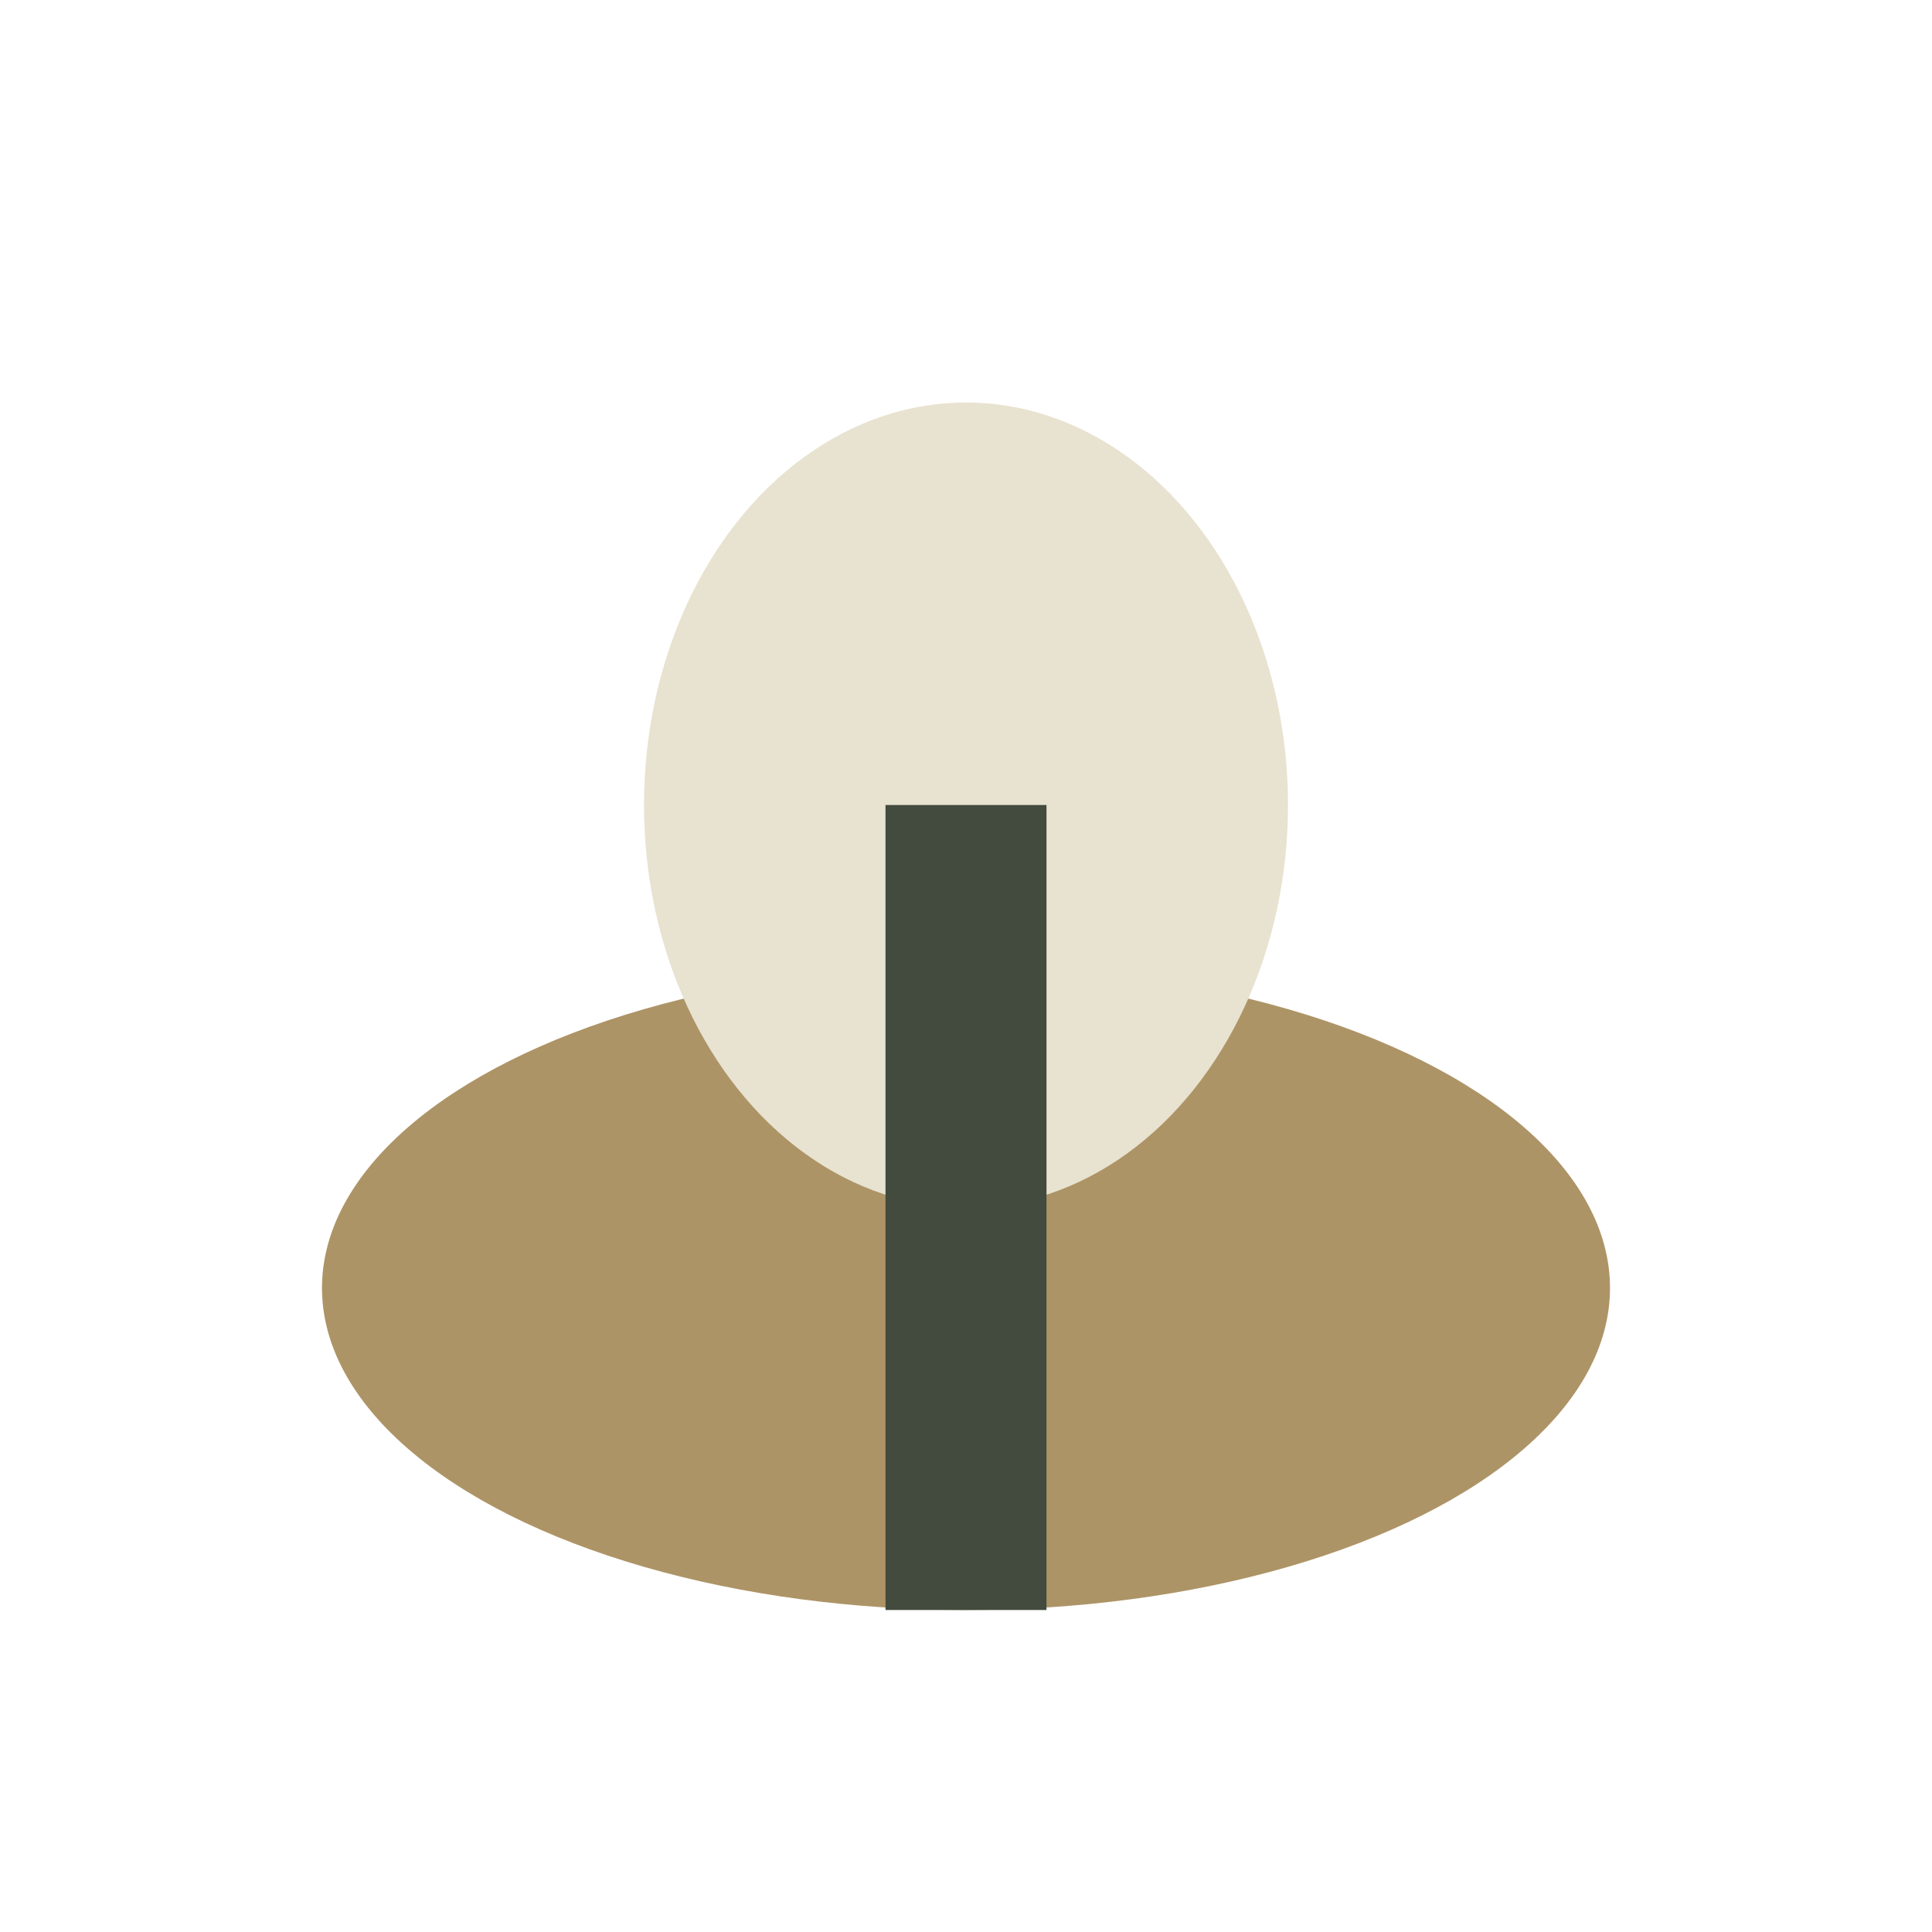
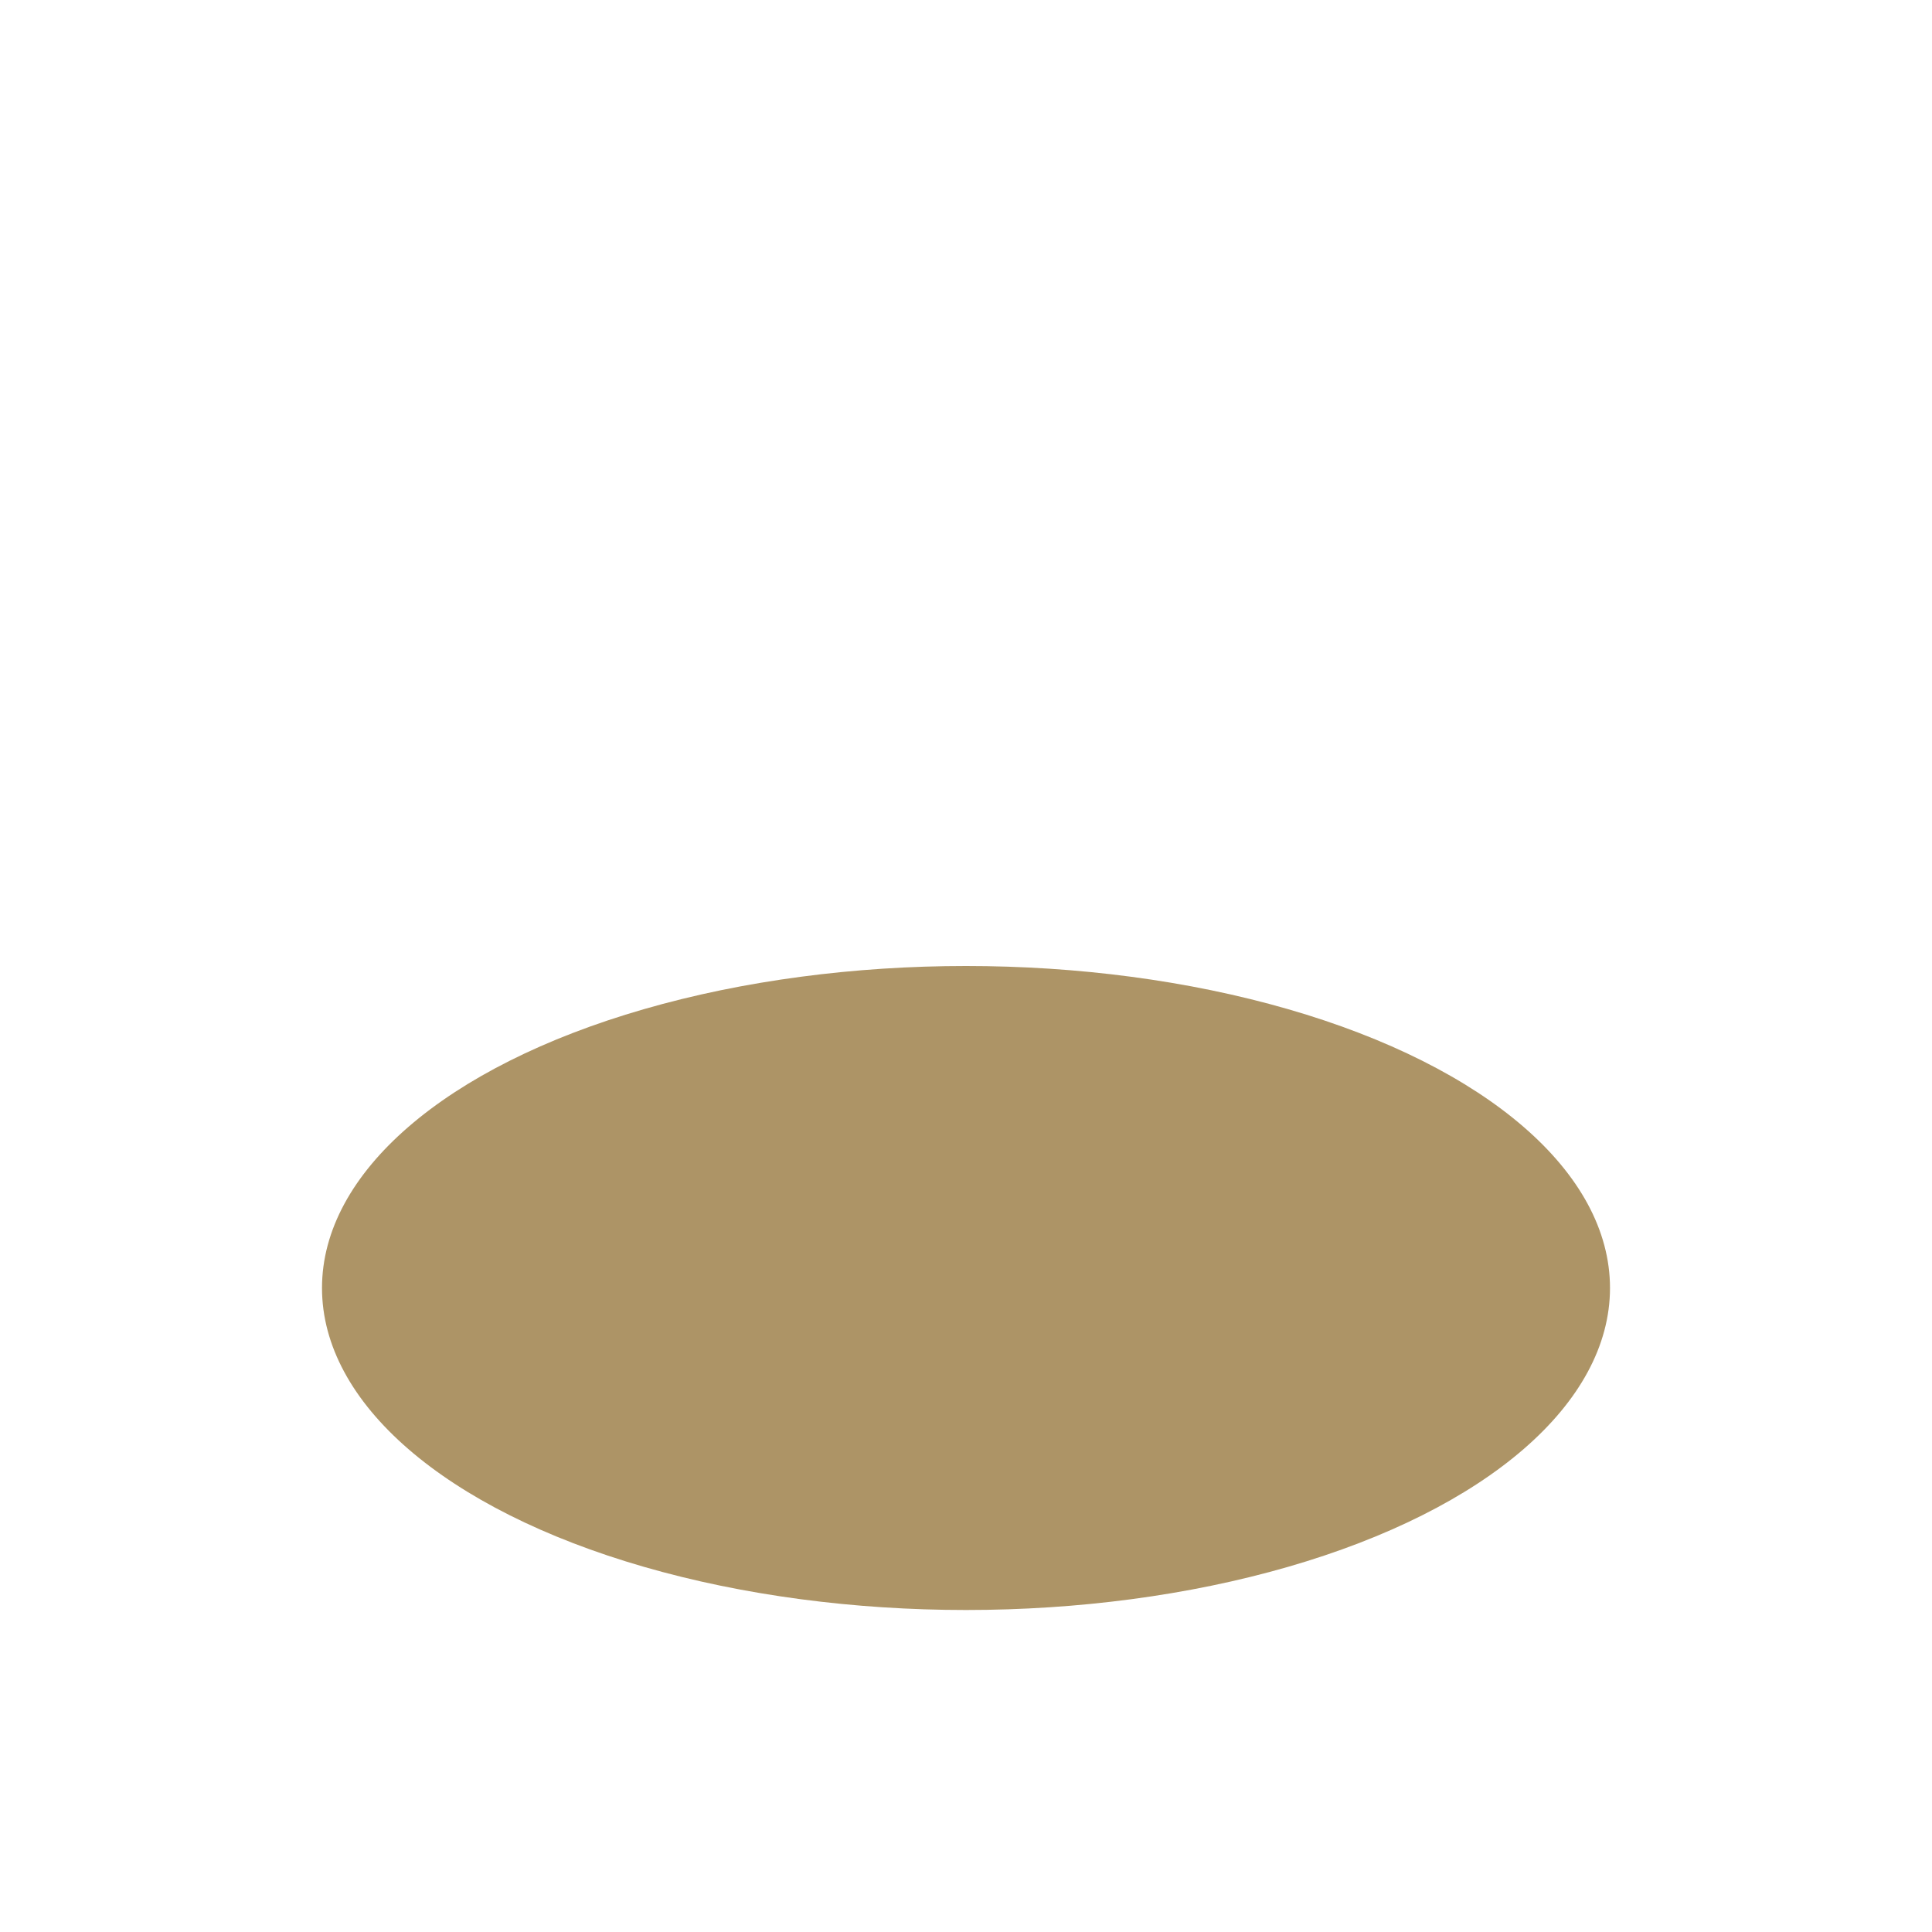
<svg xmlns="http://www.w3.org/2000/svg" width="24" height="24" viewBox="0 0 24 24">
  <ellipse cx="12" cy="16" rx="8" ry="4" fill="#AD9466" />
-   <ellipse cx="12" cy="10" rx="4" ry="5" fill="#E8E2D0" />
-   <path d="M12 10v10" stroke="#424B3D" stroke-width="2" />
</svg>